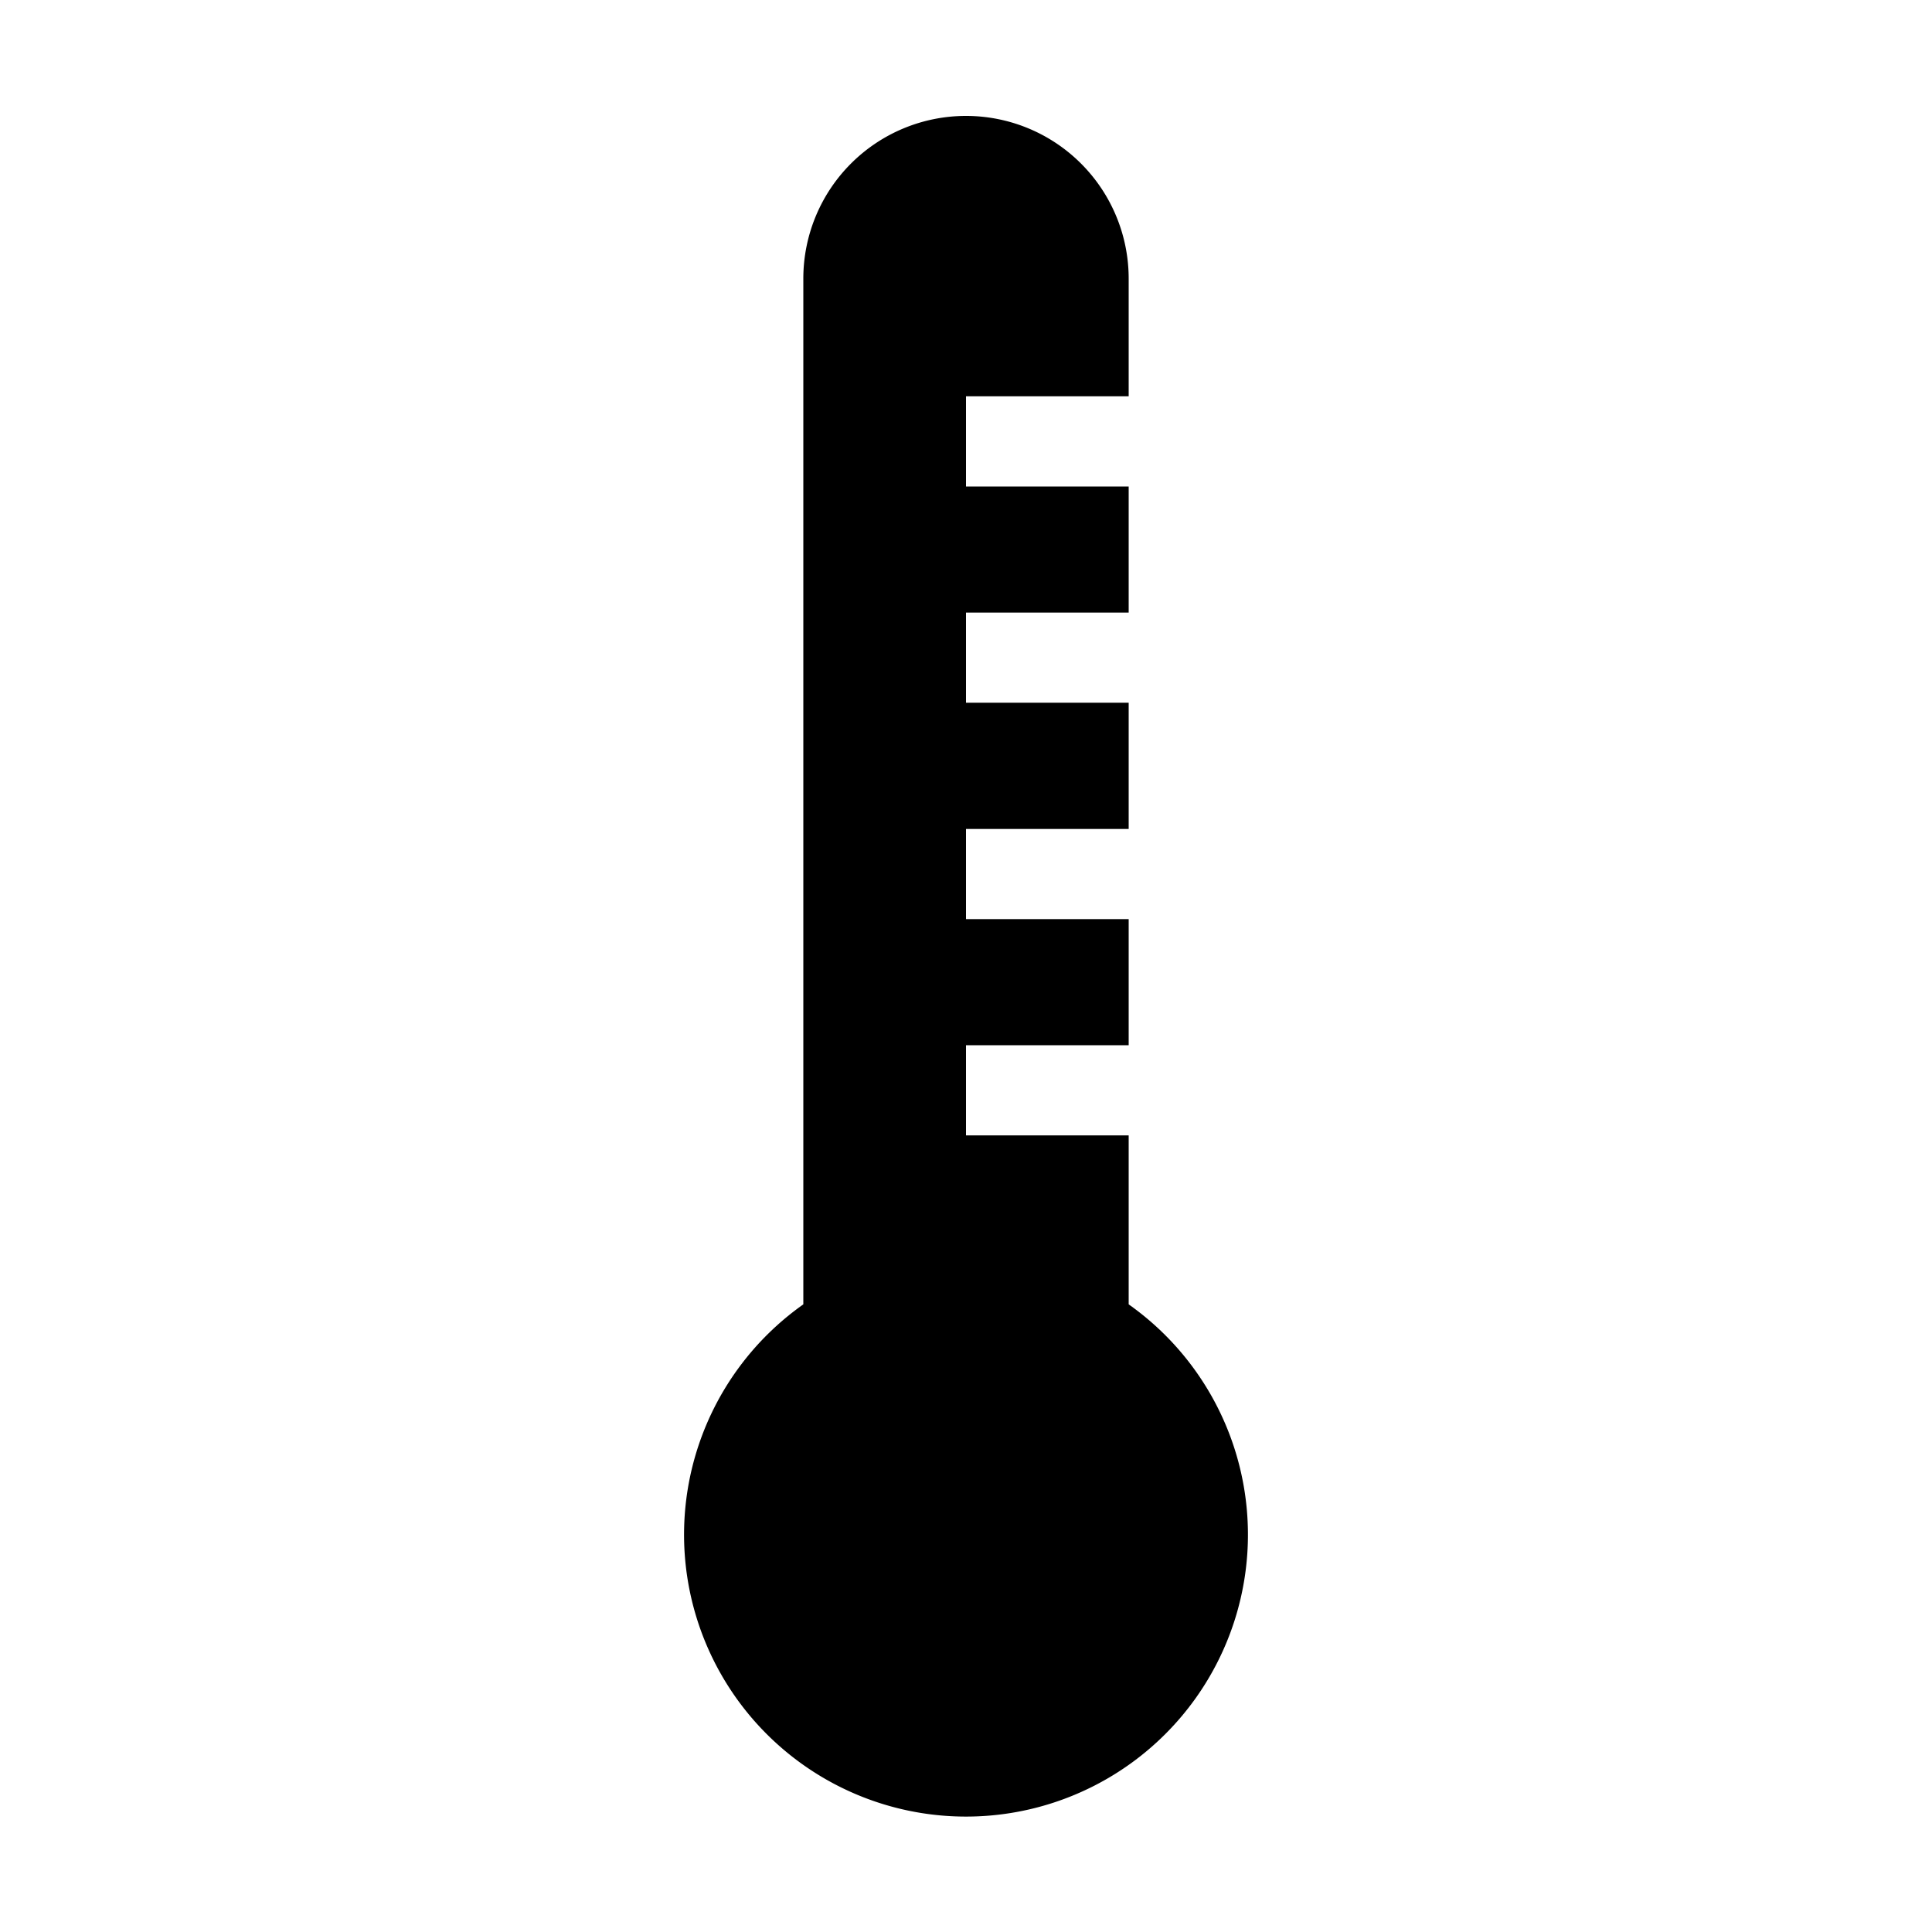
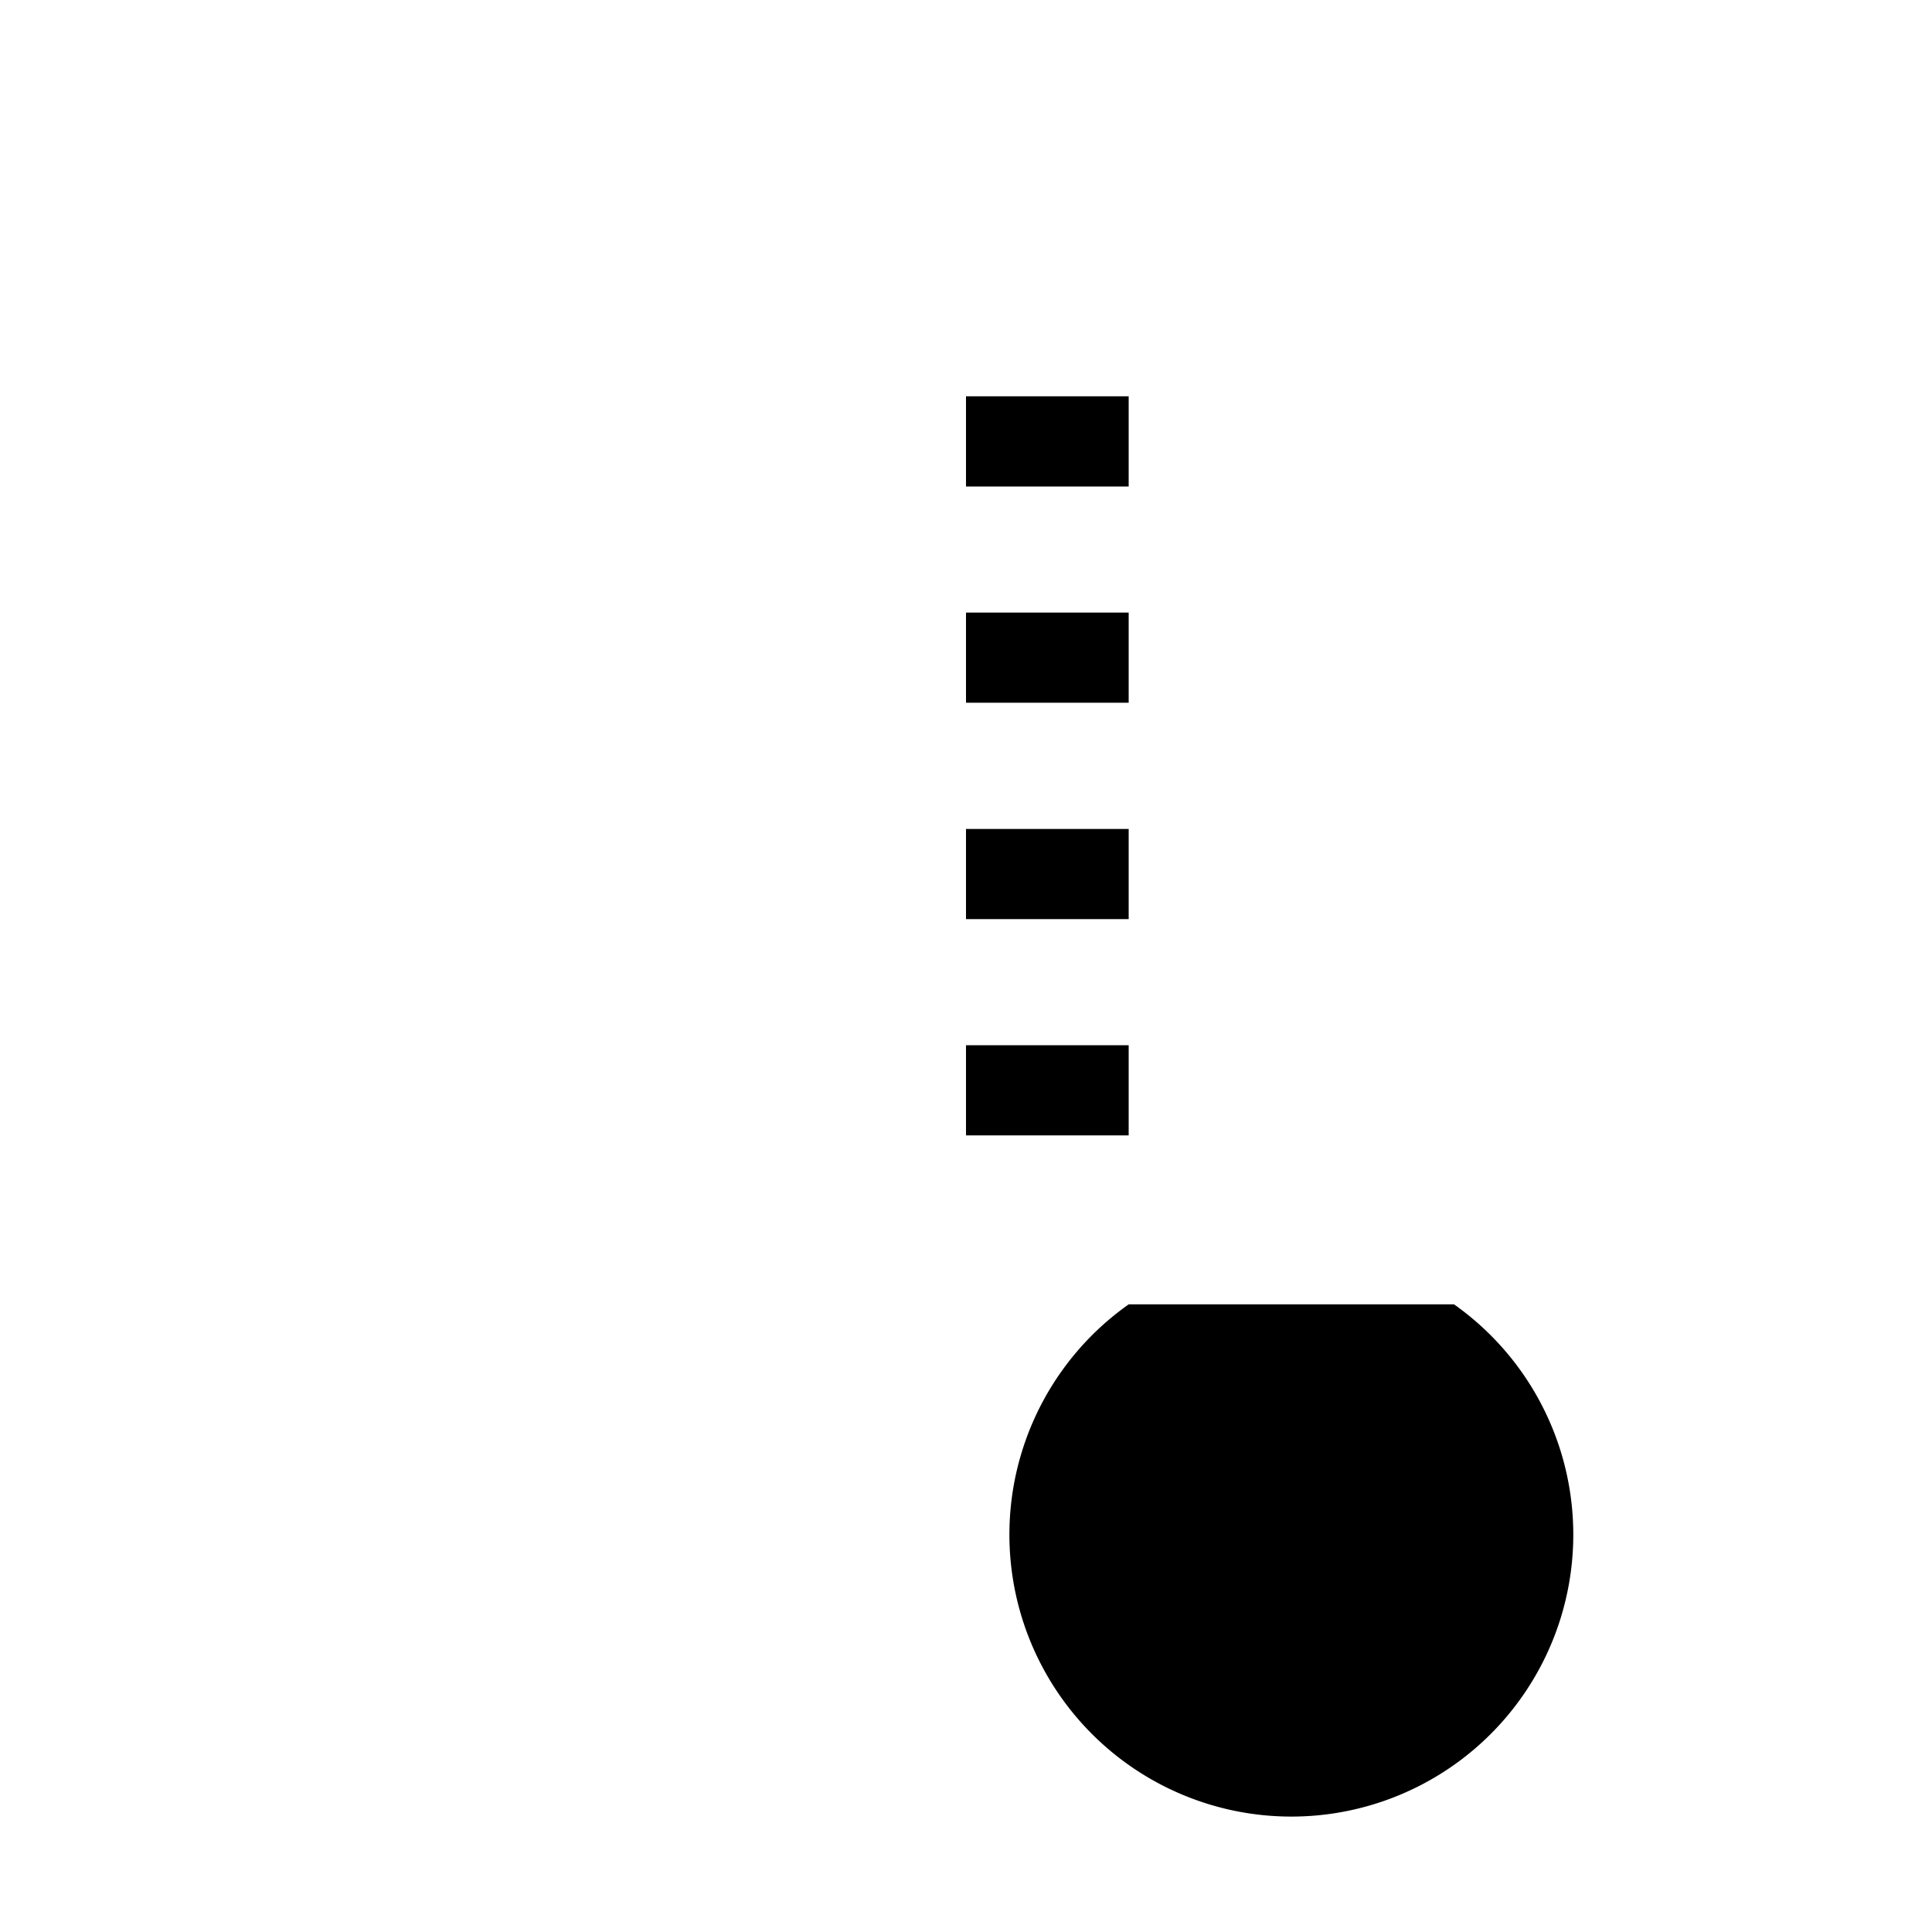
<svg xmlns="http://www.w3.org/2000/svg" id="alle" viewBox="0 0 150 150">
  <title>Waerme</title>
-   <path d="M87.63,101.27V88.15H75v-7H87.63V71.36H75v-7H87.63v-9.8H75v-7H87.63V37.77H75v-7H87.63V21.63a12.63,12.63,0,1,0-25.26,0v79.64a21.89,21.89,0,1,0,25.26,0Z" />
+   <path d="M87.63,101.27V88.15H75v-7H87.63V71.36H75v-7H87.63v-9.8H75v-7H87.63V37.77H75v-7H87.63V21.63v79.64a21.89,21.89,0,1,0,25.26,0Z" />
</svg>